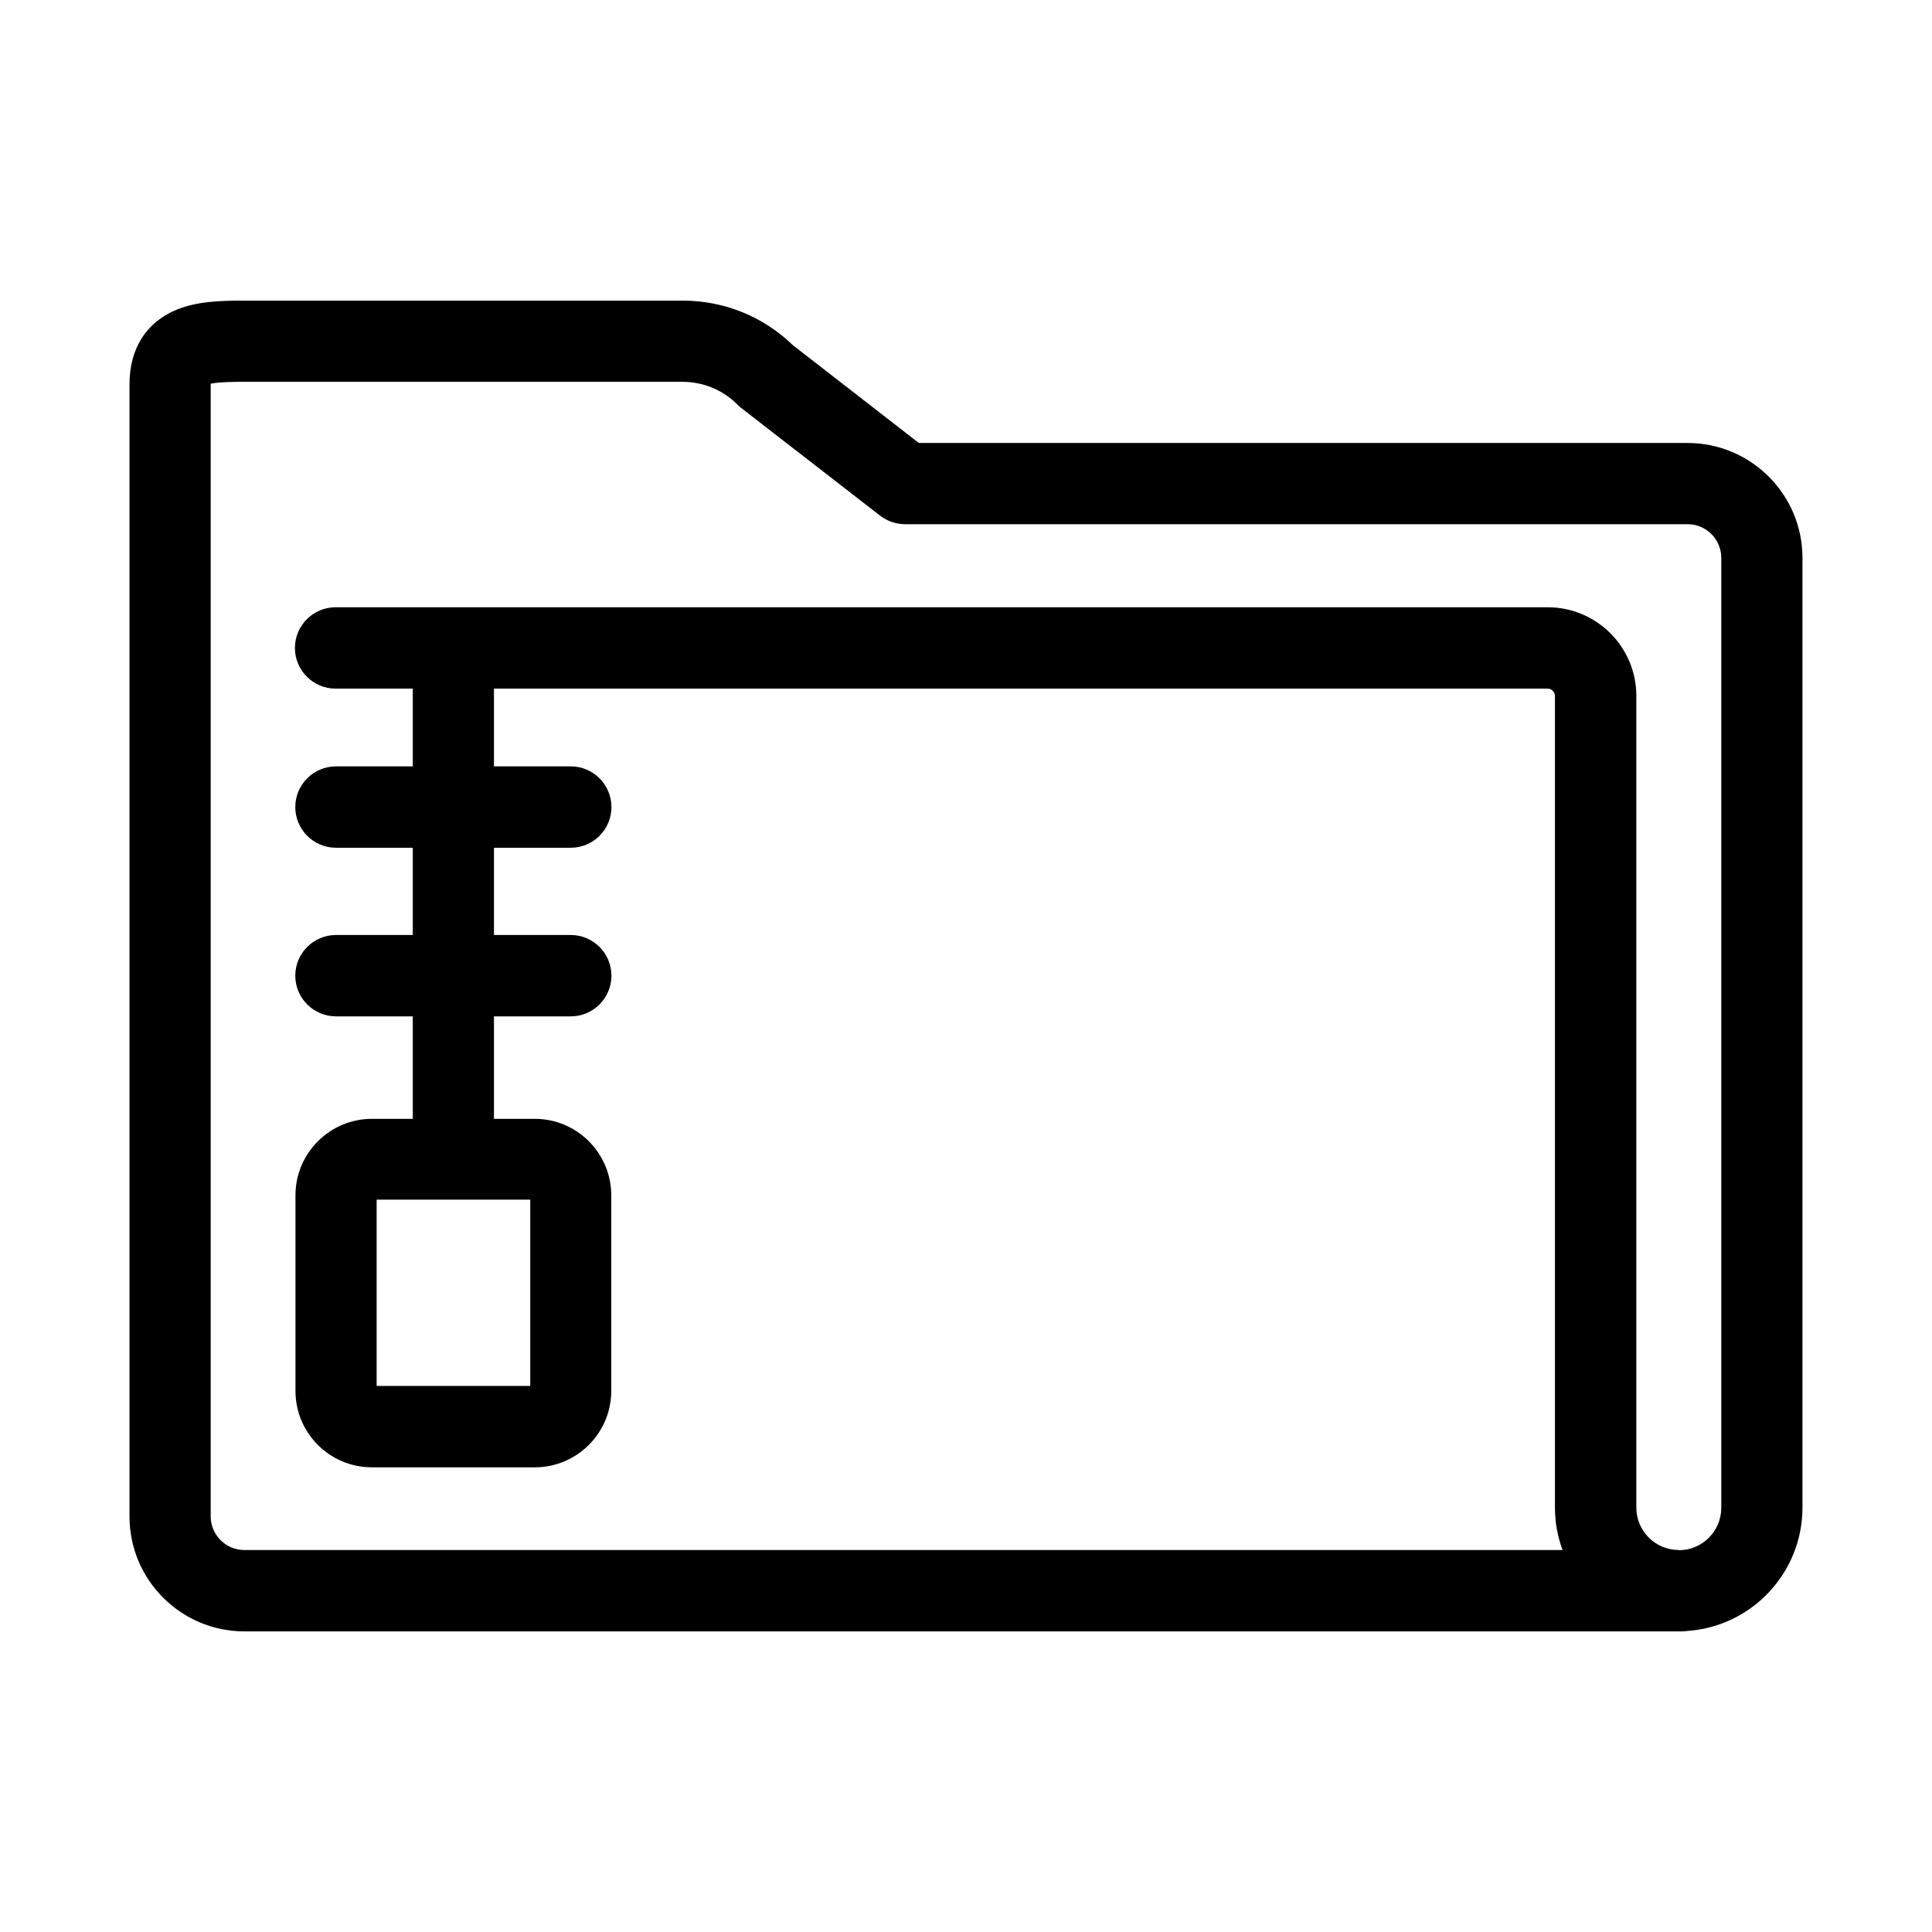
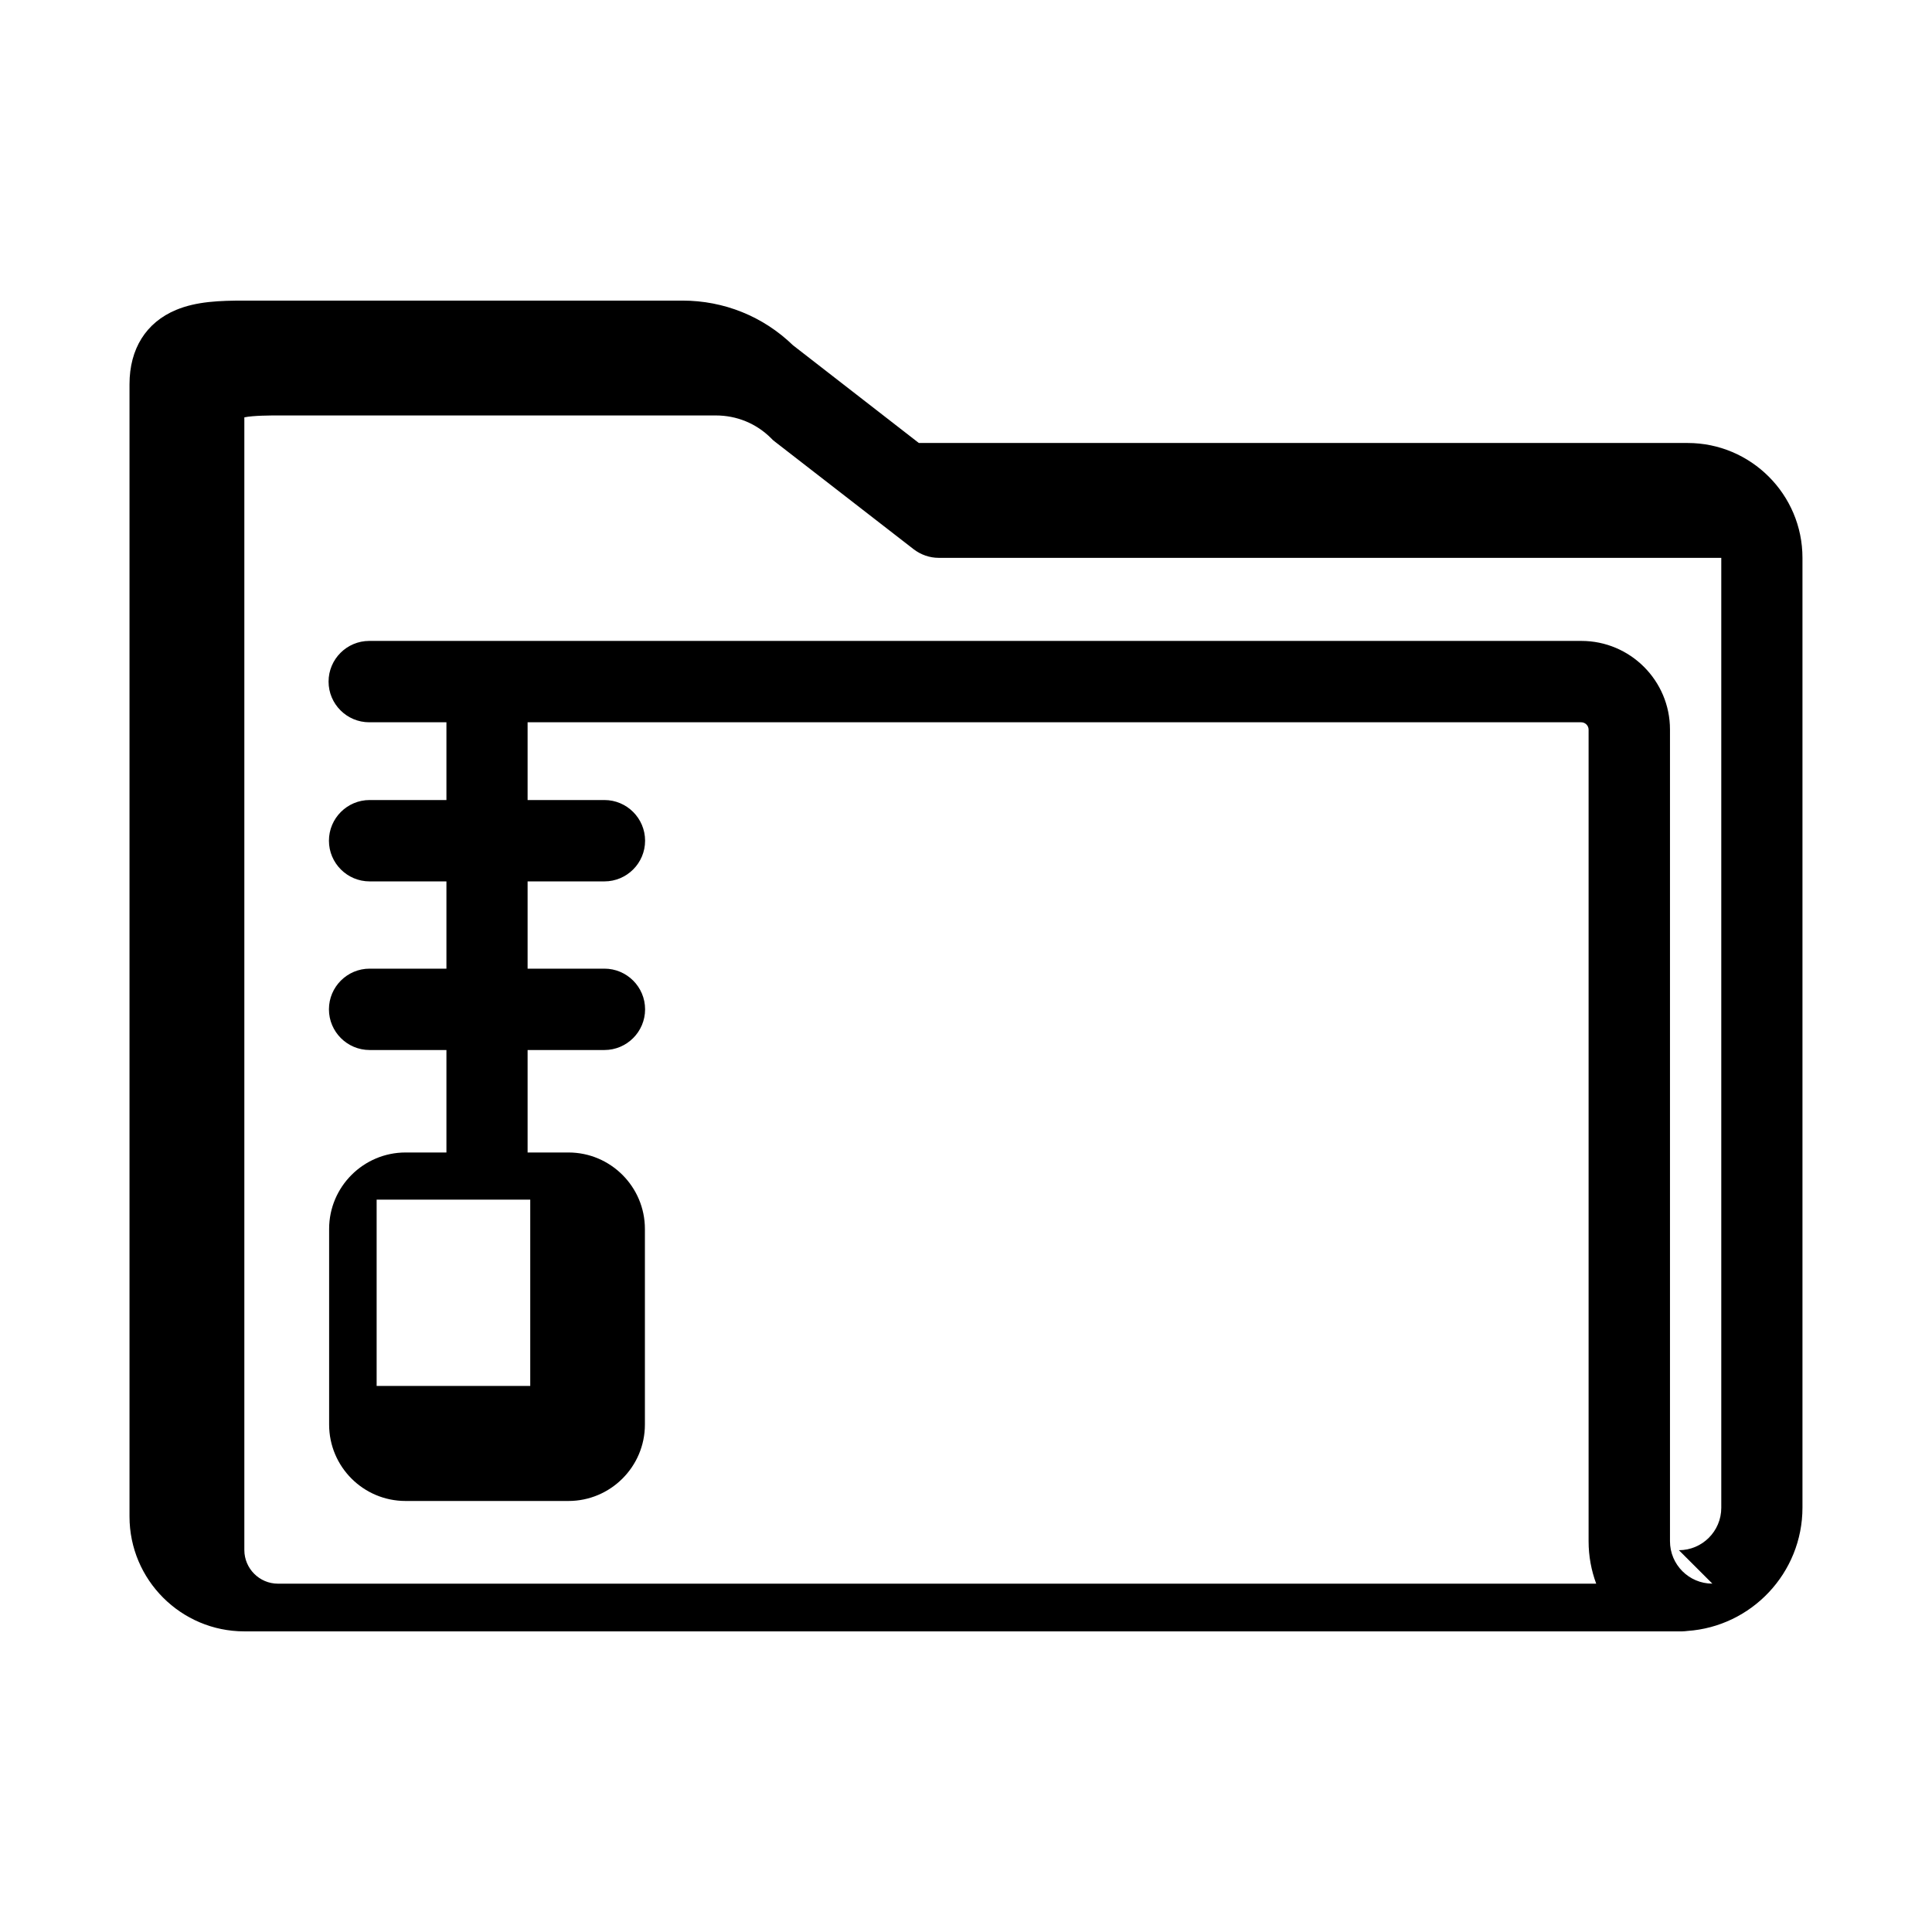
<svg xmlns="http://www.w3.org/2000/svg" fill="#000000" width="800px" height="800px" version="1.1" viewBox="144 144 512 512">
-   <path d="m589.88 576.33h-381.13c-16.777 0-30.43-13.652-30.43-30.43v-300.07c0-9.371 4.383-16.375 12.344-19.699 5.441-2.266 11.637-2.469 18.086-2.469h116.08c11.035 0 21.41 4.18 29.32 11.84l33.352 25.895h203.74c16.777 0 30.43 13.652 30.43 30.43v251.7c0 17.332-13.504 31.539-30.531 32.695-0.402 0.051-0.855 0.102-1.309 0.102zm-0.957-21.512c6.195 0 11.234-5.039 11.234-11.234v-251.75c0-4.887-3.981-8.918-8.918-8.918h-207.41c-2.367 0-4.684-0.805-6.602-2.266l-36.777-28.516c-0.352-0.25-0.707-0.555-1.008-0.906-3.93-3.93-9.117-6.047-14.66-6.047h-116.03c-1.762 0-6.602 0-8.918 0.504v300.17c0 4.887 3.981 8.918 8.918 8.918h349.34c-1.309-3.527-2.016-7.305-2.016-11.234v-215.08c0-1.109-0.906-1.965-1.965-1.965h-279.21v20.605h20.355c5.945 0 10.781 4.836 10.781 10.781 0 5.945-4.836 10.781-10.781 10.781h-20.355v23.125h20.355c5.945 0 10.781 4.836 10.781 10.781 0 5.945-4.836 10.781-10.781 10.781h-20.355v27.156h10.832c11.184 0 20.254 9.117 20.254 20.254v51.844c0 11.184-9.117 20.254-20.254 20.254h-43.176c-11.184 0-20.254-9.07-20.254-20.254v-51.844c0-11.184 9.117-20.254 20.254-20.254h10.832v-27.156h-20.355c-5.945 0-10.781-4.836-10.781-10.781 0-5.945 4.836-10.781 10.781-10.781h20.355v-23.125h-20.355c-5.945 0-10.781-4.836-10.781-10.781 0-5.945 4.836-10.781 10.781-10.781h20.355v-20.605h-20.453c-5.945 0-10.781-4.836-10.781-10.781 0-5.945 4.836-10.781 10.781-10.781h321.23c12.949 0 23.477 10.531 23.477 23.477v215.12c0 6.195 5.039 11.234 11.234 11.234zm-345.11-43.527h40.707v-49.375h-40.707z" />
+   <path d="m589.88 576.33h-381.13c-16.777 0-30.43-13.652-30.43-30.43v-300.07c0-9.371 4.383-16.375 12.344-19.699 5.441-2.266 11.637-2.469 18.086-2.469h116.08c11.035 0 21.41 4.18 29.32 11.84l33.352 25.895h203.74c16.777 0 30.43 13.652 30.43 30.43v251.7c0 17.332-13.504 31.539-30.531 32.695-0.402 0.051-0.855 0.102-1.309 0.102zm-0.957-21.512c6.195 0 11.234-5.039 11.234-11.234v-251.75h-207.41c-2.367 0-4.684-0.805-6.602-2.266l-36.777-28.516c-0.352-0.25-0.707-0.555-1.008-0.906-3.93-3.93-9.117-6.047-14.66-6.047h-116.03c-1.762 0-6.602 0-8.918 0.504v300.17c0 4.887 3.981 8.918 8.918 8.918h349.34c-1.309-3.527-2.016-7.305-2.016-11.234v-215.08c0-1.109-0.906-1.965-1.965-1.965h-279.21v20.605h20.355c5.945 0 10.781 4.836 10.781 10.781 0 5.945-4.836 10.781-10.781 10.781h-20.355v23.125h20.355c5.945 0 10.781 4.836 10.781 10.781 0 5.945-4.836 10.781-10.781 10.781h-20.355v27.156h10.832c11.184 0 20.254 9.117 20.254 20.254v51.844c0 11.184-9.117 20.254-20.254 20.254h-43.176c-11.184 0-20.254-9.07-20.254-20.254v-51.844c0-11.184 9.117-20.254 20.254-20.254h10.832v-27.156h-20.355c-5.945 0-10.781-4.836-10.781-10.781 0-5.945 4.836-10.781 10.781-10.781h20.355v-23.125h-20.355c-5.945 0-10.781-4.836-10.781-10.781 0-5.945 4.836-10.781 10.781-10.781h20.355v-20.605h-20.453c-5.945 0-10.781-4.836-10.781-10.781 0-5.945 4.836-10.781 10.781-10.781h321.23c12.949 0 23.477 10.531 23.477 23.477v215.12c0 6.195 5.039 11.234 11.234 11.234zm-345.11-43.527h40.707v-49.375h-40.707z" />
</svg>